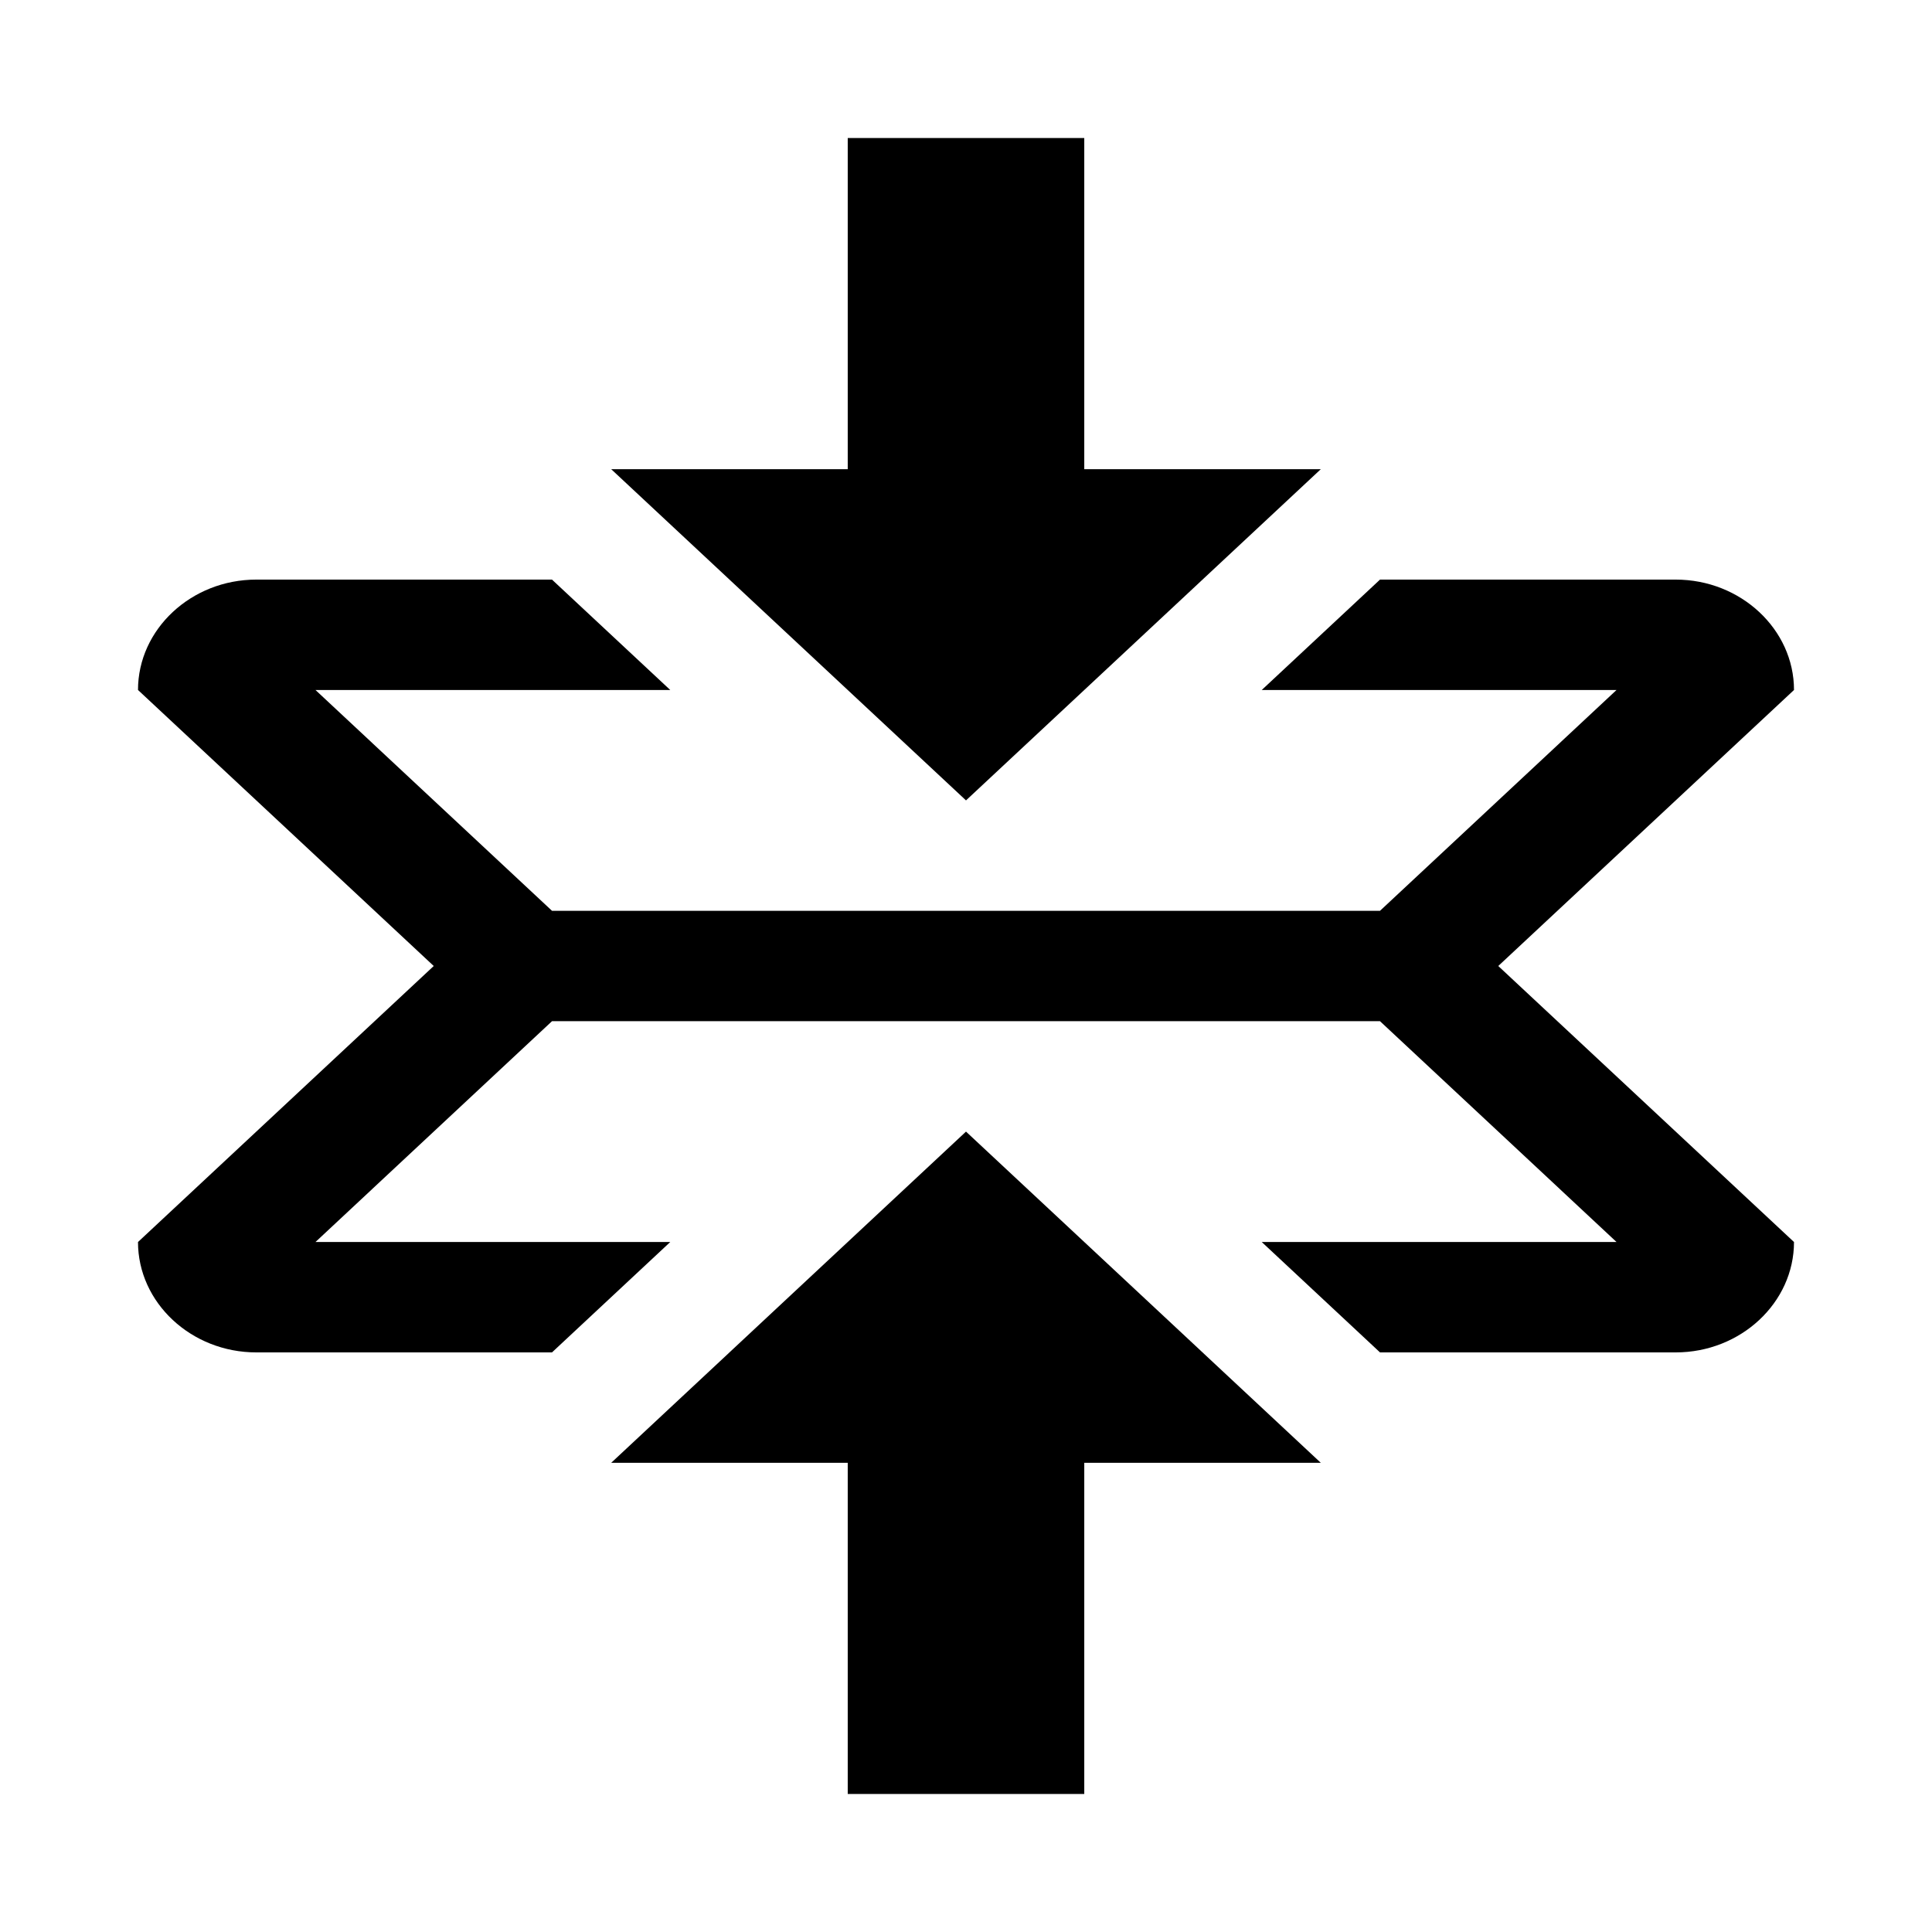
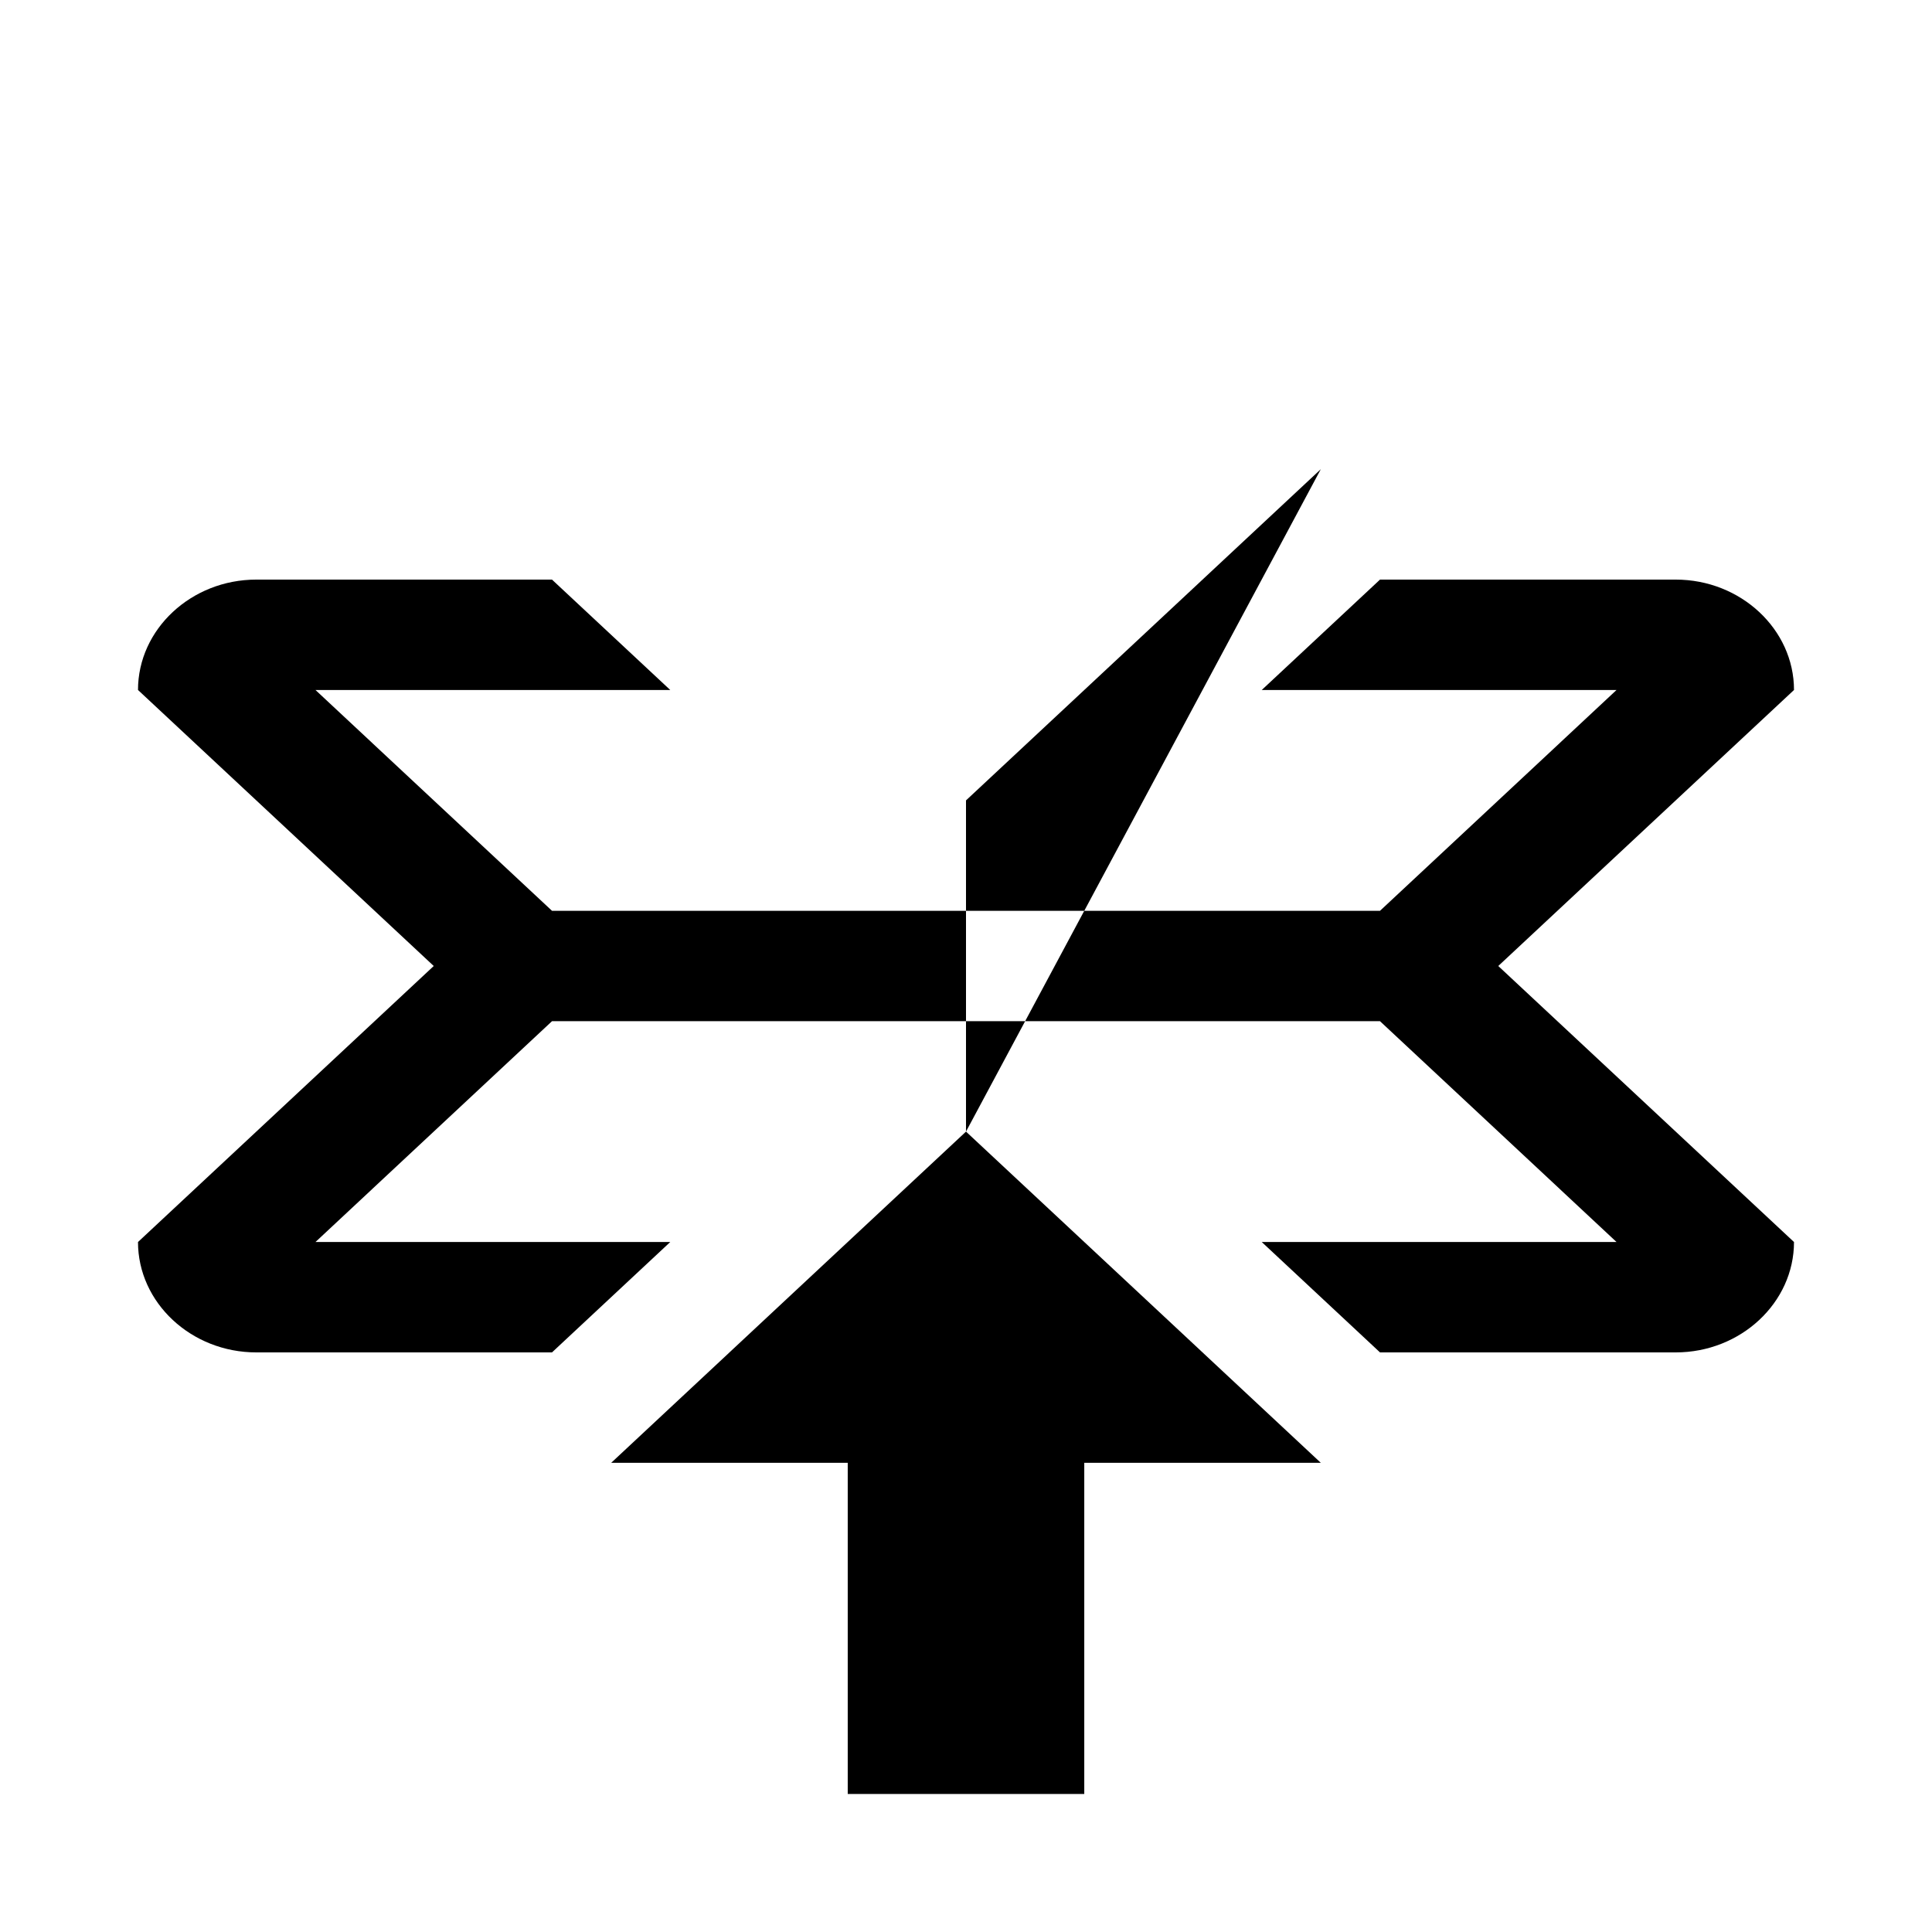
<svg xmlns="http://www.w3.org/2000/svg" fill="#000000" width="800px" height="800px" viewBox="0 0 14 14" role="img" focusable="false" aria-hidden="true">
-   <path d="m 7,8.2 2.571,2.4 -1.714,0 0,2.4 -1.714,0 0,-2.4 -1.714,0 L 7,8.2 Z m 2.571,-4.8 -1.714,0 0,-2.4 -1.714,0 0,2.4 -1.714,0 L 7,5.8 9.571,3.4 Z M 13,5 C 13,4.56 12.614,4.2 12.143,4.2 L 10,4.2 9.143,5 11.714,5 10,6.6 4,6.6 2.286,5 4.857,5 4,4.2 1.857,4.2 C 1.386,4.2 1,4.56 1,5 L 3.143,7 1,9 C 1,9.44 1.386,9.8 1.857,9.8 L 4,9.8 4.857,9 2.286,9 4,7.4 10,7.4 11.714,9 9.143,9 10,9.8 l 2.143,0 C 12.614,9.8 13,9.44 13,9 L 10.857,7 13,5 Z" />
+   <path d="m 7,8.2 2.571,2.4 -1.714,0 0,2.4 -1.714,0 0,-2.4 -1.714,0 L 7,8.2 Z L 7,5.8 9.571,3.4 Z M 13,5 C 13,4.56 12.614,4.2 12.143,4.2 L 10,4.2 9.143,5 11.714,5 10,6.6 4,6.6 2.286,5 4.857,5 4,4.2 1.857,4.2 C 1.386,4.2 1,4.56 1,5 L 3.143,7 1,9 C 1,9.44 1.386,9.8 1.857,9.8 L 4,9.8 4.857,9 2.286,9 4,7.4 10,7.4 11.714,9 9.143,9 10,9.8 l 2.143,0 C 12.614,9.8 13,9.44 13,9 L 10.857,7 13,5 Z" />
</svg>